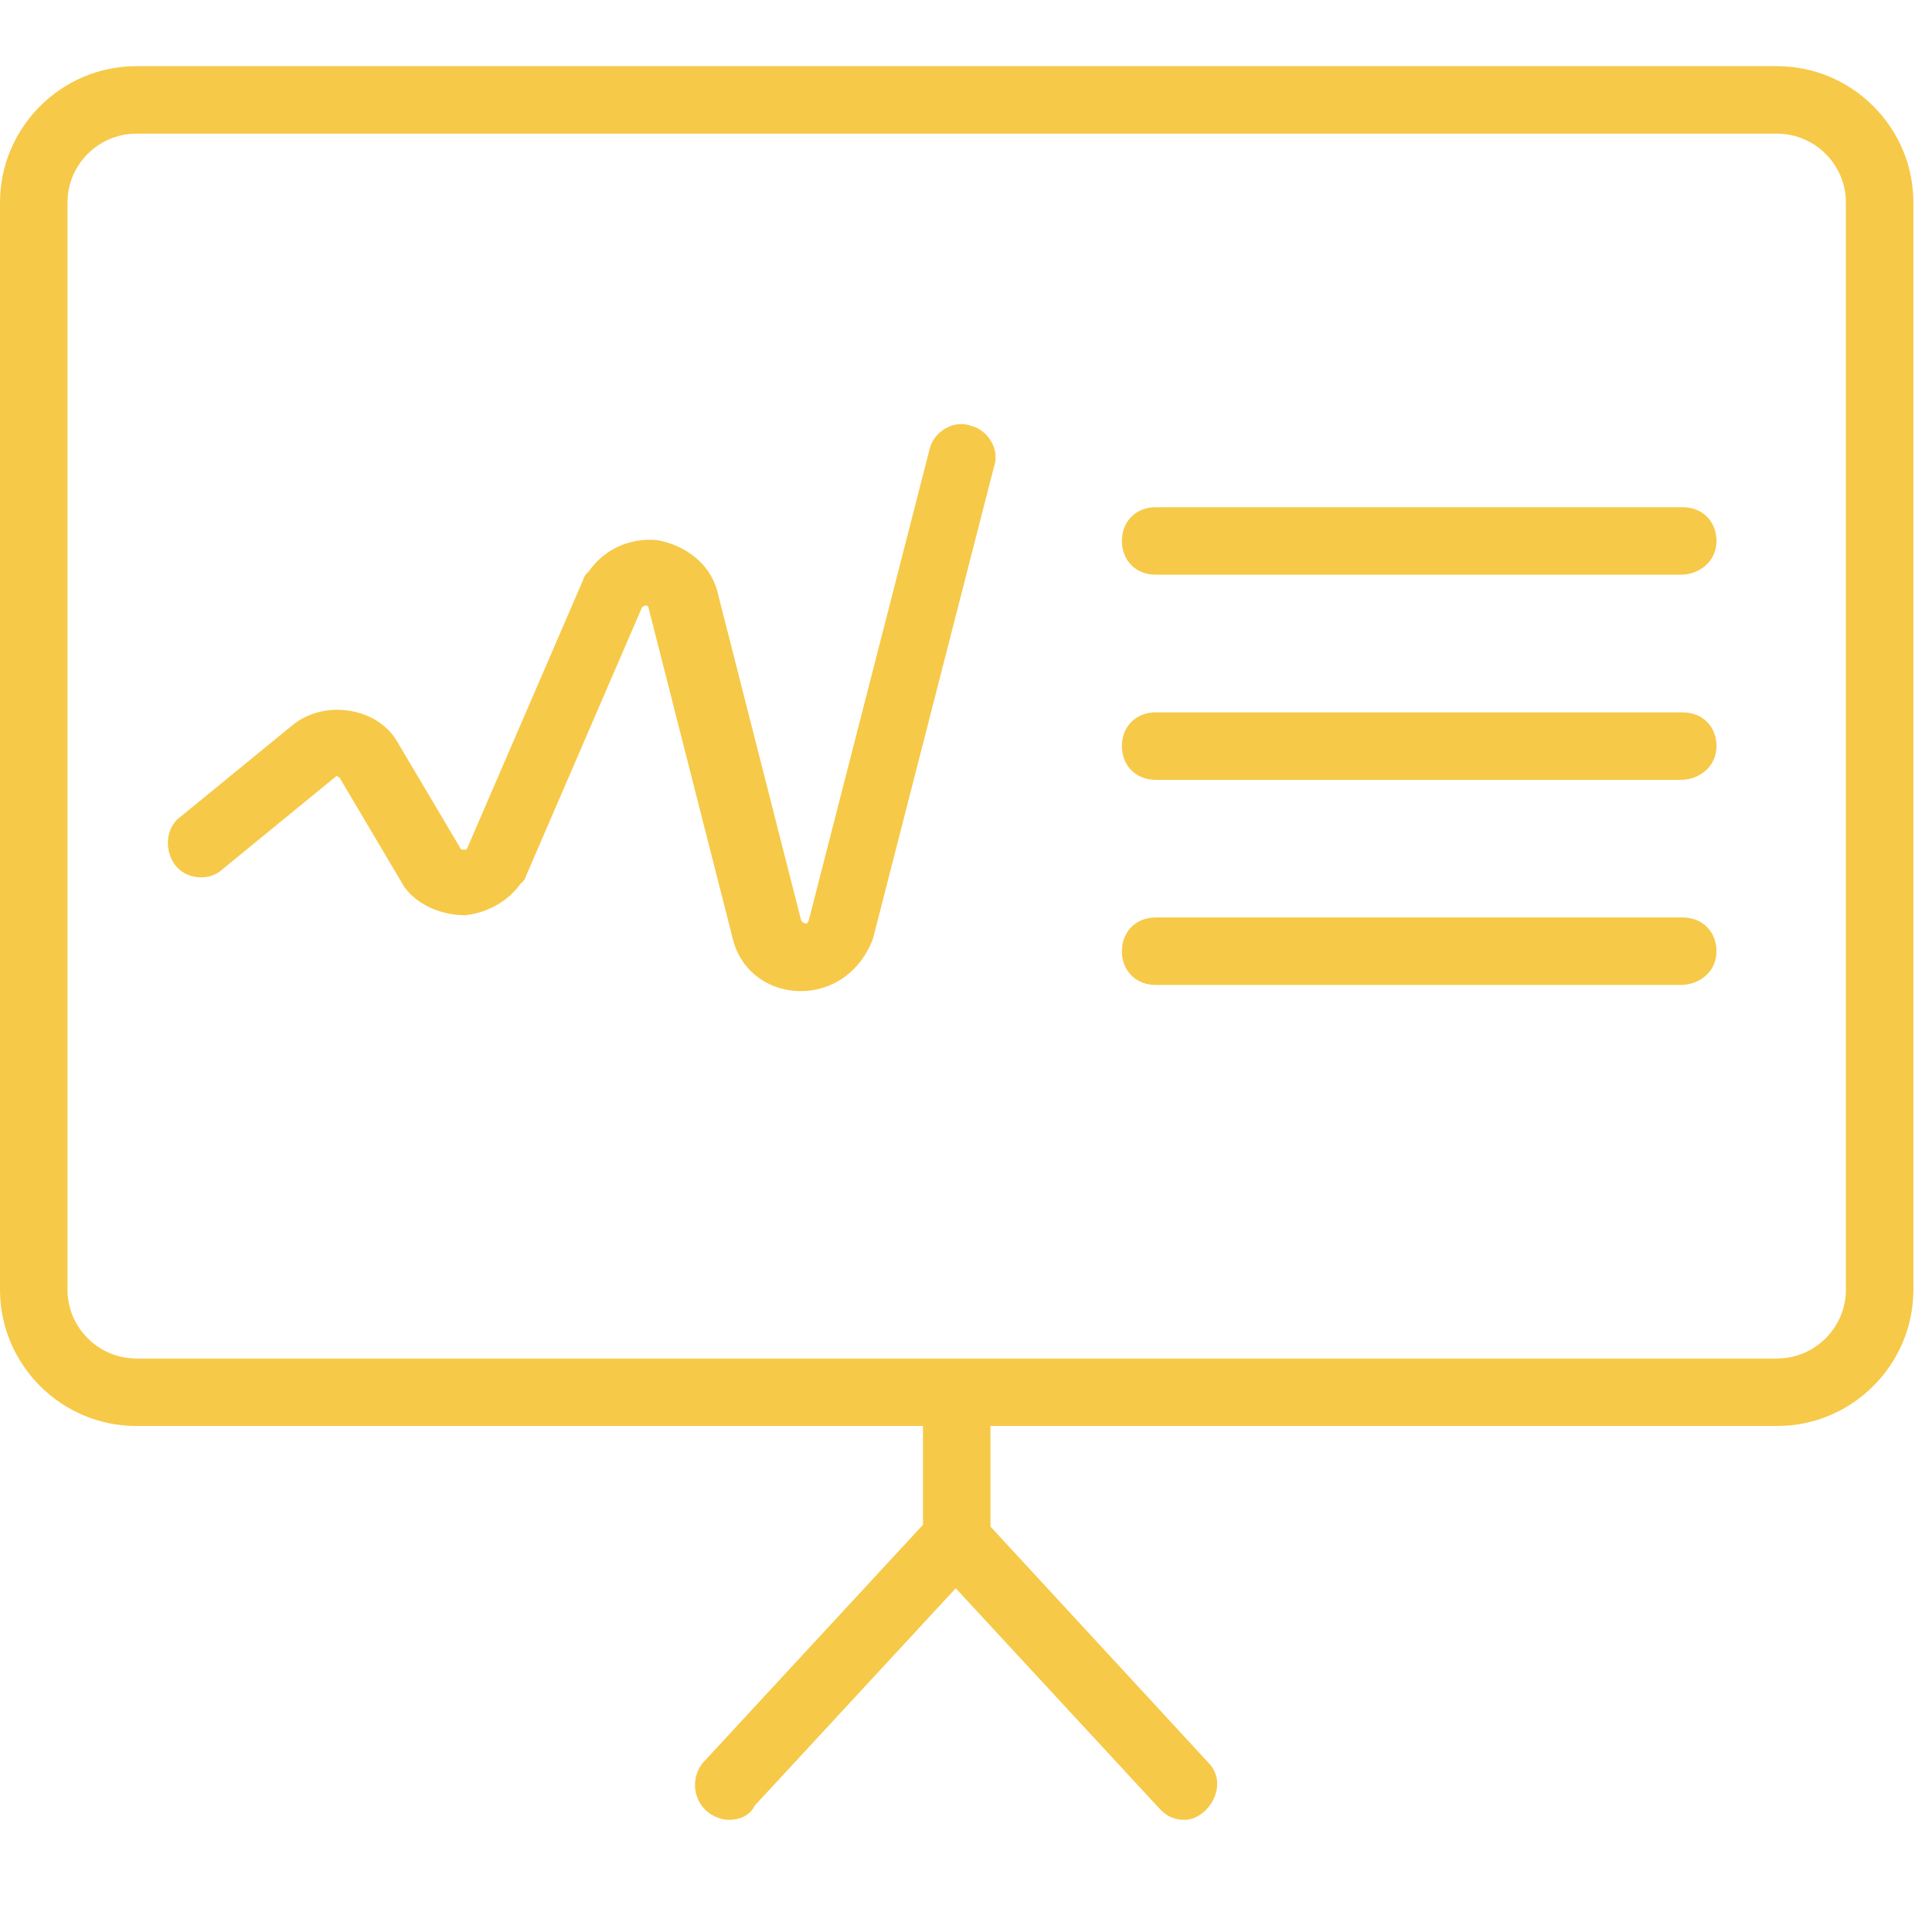
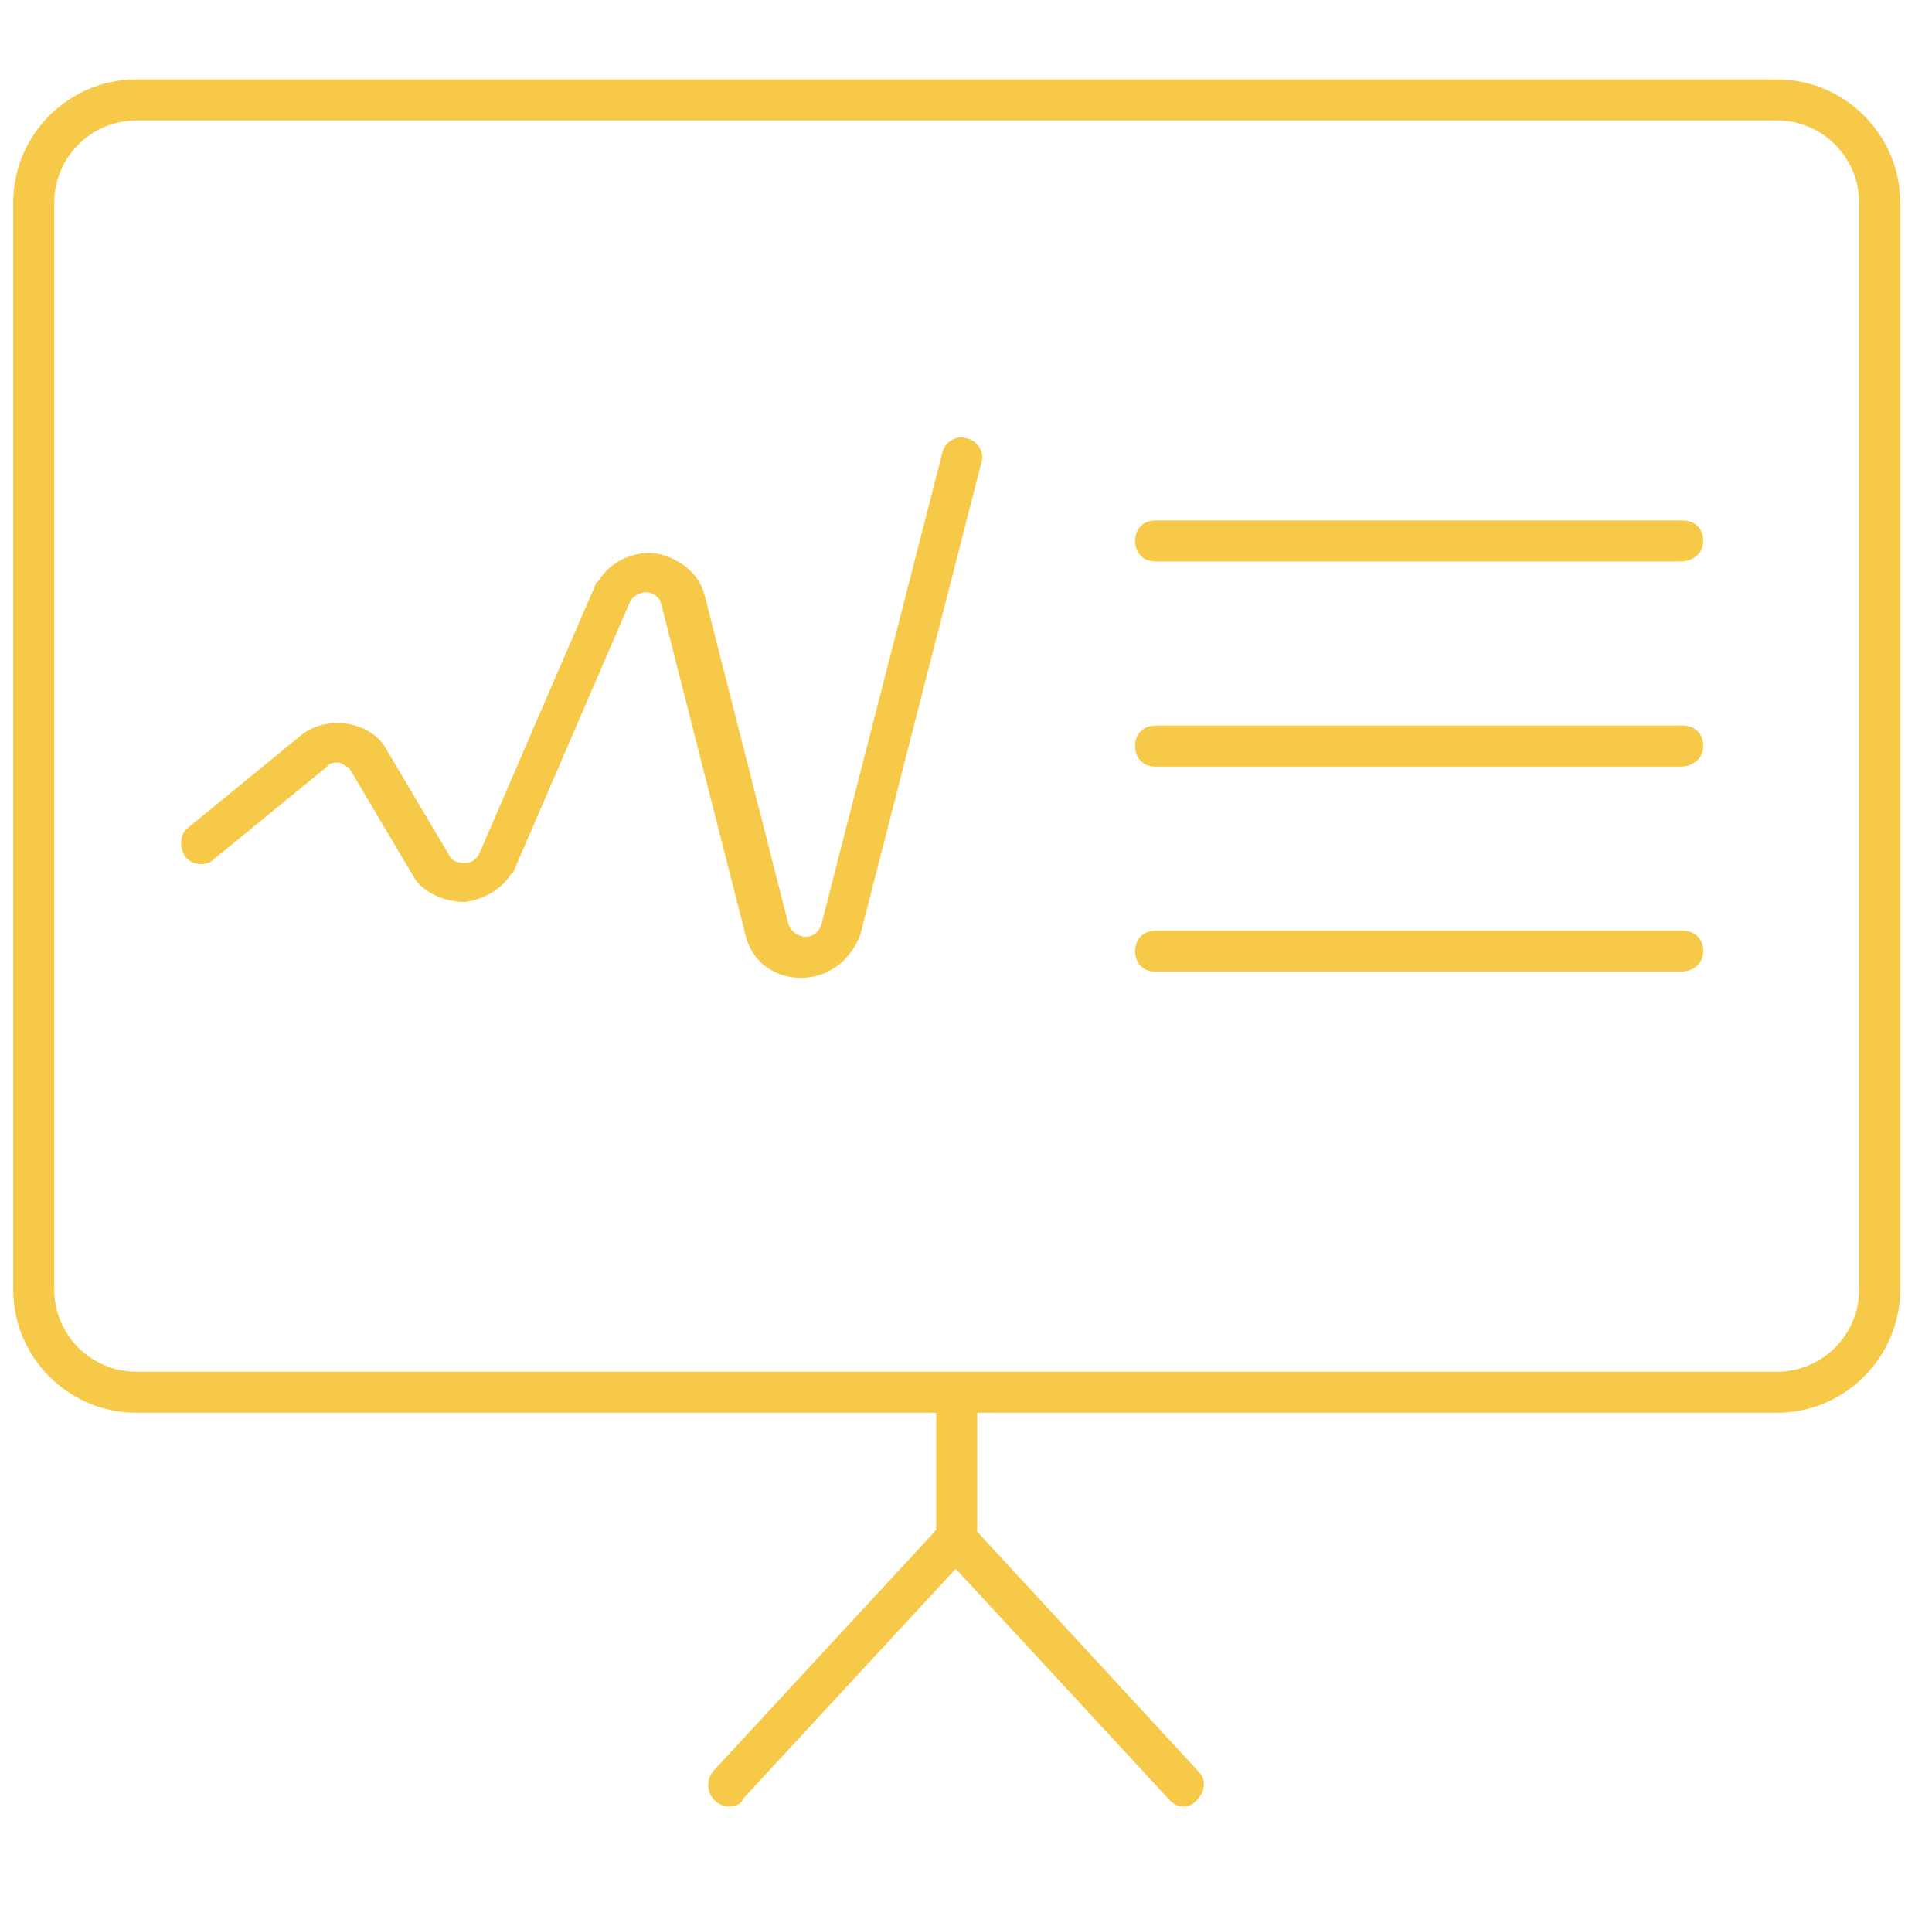
<svg xmlns="http://www.w3.org/2000/svg" width="73" height="72" viewBox="0 0 73 72" fill="none">
-   <path d="M67.147 3C69.705 3 71.797 5.093 71.797 7.65V48.724C71.797 51.281 69.705 53.373 67.147 53.373H36.924V57.867L45.294 66.936C45.604 67.246 45.525 67.711 45.215 68.02C45.06 68.175 44.905 68.252 44.75 68.252C44.518 68.252 44.363 68.175 44.208 68.02L36.112 59.268L28.089 67.941C28.011 68.174 27.779 68.252 27.547 68.252C27.392 68.252 27.158 68.175 27.003 68.02C26.693 67.711 26.694 67.246 26.926 66.936L35.374 57.802V53.373H5.149C2.592 53.373 0.5 51.281 0.5 48.724V7.65C0.5 5.093 2.592 3 5.149 3H67.147ZM5.149 4.55C3.445 4.55 2.05 5.946 2.05 7.65V48.724C2.05 50.428 3.445 51.823 5.149 51.823H67.147C68.852 51.823 70.247 50.428 70.247 48.724V7.65C70.247 5.946 68.852 4.55 67.147 4.55H5.149ZM36.388 16.524C36.438 16.53 36.488 16.543 36.536 16.562C36.923 16.64 37.233 17.104 37.078 17.491L32.507 35.315C32.119 36.323 31.266 36.943 30.259 36.943C29.251 36.943 28.398 36.323 28.166 35.315L24.988 22.839C24.911 22.453 24.526 22.374 24.447 22.374C24.37 22.374 24.059 22.375 23.826 22.685L19.409 32.914C19.409 32.92 19.407 32.991 19.332 32.991C18.945 33.611 18.246 33.999 17.549 34.076C16.852 34.076 16.077 33.766 15.69 33.224L13.21 29.039C13.133 28.962 12.977 28.883 12.822 28.806C12.667 28.806 12.435 28.807 12.357 28.962L8.096 32.449C7.786 32.759 7.242 32.682 7.01 32.372C6.777 32.062 6.777 31.519 7.087 31.286L11.35 27.799C11.815 27.412 12.434 27.258 13.054 27.335C13.674 27.412 14.216 27.722 14.526 28.186L17.008 32.372C17.085 32.527 17.317 32.603 17.549 32.603C17.781 32.603 17.936 32.525 18.091 32.293L22.51 22.064C22.51 22.064 22.509 21.987 22.587 21.987C23.052 21.212 23.904 20.824 24.757 20.901C25.609 21.056 26.384 21.6 26.616 22.452L29.794 34.929C29.949 35.315 30.335 35.392 30.413 35.393C30.491 35.393 30.879 35.393 31.034 34.929L35.606 17.105C35.674 16.765 36.038 16.485 36.388 16.524ZM63.583 35.161C64.048 35.161 64.357 35.472 64.357 35.937C64.357 36.401 63.971 36.711 63.506 36.711H43.665C43.2 36.711 42.89 36.401 42.89 35.937C42.89 35.472 43.2 35.161 43.665 35.161H63.583ZM63.583 27.412C64.048 27.412 64.357 27.722 64.357 28.186C64.357 28.651 63.971 28.962 63.506 28.962H43.665C43.2 28.962 42.89 28.651 42.89 28.186C42.89 27.722 43.2 27.412 43.665 27.412H63.583ZM63.583 19.662C64.048 19.662 64.357 19.973 64.357 20.438C64.357 20.902 63.971 21.212 63.506 21.212H43.665C43.2 21.212 42.89 20.902 42.89 20.438C42.89 19.973 43.2 19.662 43.665 19.662H63.583Z" fill="#F7C948" />
-   <path d="M67.147 3L67.147 2.5H67.147V3ZM71.797 48.724L72.297 48.724V48.724H71.797ZM67.147 53.373V53.873H67.147L67.147 53.373ZM36.924 53.373V52.873H36.424V53.373H36.924ZM36.924 57.867H36.424V58.063L36.556 58.206L36.924 57.867ZM45.294 66.936L44.926 67.275L44.933 67.282L44.94 67.289L45.294 66.936ZM45.215 68.02L45.568 68.374L45.568 68.374L45.215 68.02ZM44.75 68.252L44.75 68.752H44.75V68.252ZM44.208 68.02L43.841 68.36L43.848 68.367L43.855 68.374L44.208 68.02ZM36.112 59.268L36.479 58.928L36.112 58.531L35.745 58.928L36.112 59.268ZM28.089 67.941L27.722 67.602L27.649 67.681L27.614 67.783L28.089 67.941ZM27.547 68.252V68.752H27.547L27.547 68.252ZM27.003 68.02L26.649 68.374L26.649 68.374L27.003 68.02ZM26.926 66.936L26.559 66.596L26.541 66.615L26.526 66.636L26.926 66.936ZM35.374 57.802L35.741 58.141L35.874 57.998V57.802H35.374ZM35.374 53.373H35.874V52.873H35.374V53.373ZM5.149 53.373L5.149 53.873H5.149V53.373ZM0.5 48.724H0V48.724L0.5 48.724ZM5.149 3V2.5H5.149L5.149 3ZM5.149 4.55V4.05H5.149L5.149 4.55ZM2.05 48.724H1.55V48.724L2.05 48.724ZM5.149 51.823L5.149 52.323H5.149V51.823ZM67.147 51.823V52.323H67.147L67.147 51.823ZM70.247 48.724L70.747 48.724V48.724H70.247ZM67.147 4.55L67.147 4.05H67.147V4.55ZM36.388 16.524L36.443 16.027L36.443 16.027L36.388 16.524ZM36.536 16.562L36.35 17.027L36.393 17.044L36.438 17.053L36.536 16.562ZM37.078 17.491L36.614 17.306L36.602 17.336L36.594 17.367L37.078 17.491ZM32.507 35.315L32.974 35.495L32.984 35.468L32.991 35.44L32.507 35.315ZM30.259 36.943L30.259 37.443H30.259V36.943ZM28.166 35.315L28.653 35.203L28.651 35.192L28.166 35.315ZM24.988 22.839L24.498 22.937L24.501 22.95L24.504 22.962L24.988 22.839ZM24.447 22.374L24.449 21.874H24.447V22.374ZM23.826 22.685L23.426 22.384L23.391 22.432L23.367 22.486L23.826 22.685ZM19.409 32.914L18.95 32.716L18.911 32.807L18.909 32.906L19.409 32.914ZM19.332 32.991V32.491H19.055L18.908 32.726L19.332 32.991ZM17.549 34.076L17.549 34.576L17.576 34.576L17.604 34.573L17.549 34.076ZM15.69 33.224L15.259 33.478L15.27 33.497L15.283 33.514L15.69 33.224ZM13.21 29.039L13.64 28.784L13.608 28.73L13.563 28.686L13.21 29.039ZM12.822 28.806L13.046 28.358L12.94 28.306H12.822V28.806ZM12.357 28.962L12.674 29.349L12.757 29.281L12.805 29.186L12.357 28.962ZM8.096 32.449L7.779 32.062L7.76 32.078L7.742 32.096L8.096 32.449ZM7.01 32.372L6.61 32.672L6.61 32.672L7.01 32.372ZM7.087 31.286L7.387 31.686L7.395 31.68L7.404 31.673L7.087 31.286ZM11.35 27.799L11.666 28.186L11.67 28.183L11.35 27.799ZM13.054 27.335L13.116 26.839L13.116 26.839L13.054 27.335ZM14.526 28.186L14.957 27.931L14.95 27.92L14.942 27.909L14.526 28.186ZM17.008 32.372L17.455 32.148L17.447 32.132L17.438 32.117L17.008 32.372ZM17.549 32.603L17.549 33.103H17.549V32.603ZM18.091 32.293L18.507 32.57L18.532 32.533L18.55 32.491L18.091 32.293ZM22.51 22.064L22.969 22.263L23.01 22.167L23.01 22.062L22.51 22.064ZM22.587 21.987V22.487H22.87L23.016 22.245L22.587 21.987ZM24.757 20.901L24.846 20.409L24.824 20.405L24.802 20.403L24.757 20.901ZM26.616 22.452L27.101 22.329L27.099 22.321L26.616 22.452ZM29.794 34.929L29.309 35.052L29.317 35.084L29.33 35.114L29.794 34.929ZM30.413 35.393L30.412 35.893H30.413V35.393ZM31.034 34.929L31.509 35.087L31.514 35.07L31.518 35.053L31.034 34.929ZM35.606 17.105L36.091 17.229L36.094 17.216L36.097 17.203L35.606 17.105ZM63.583 35.161L63.583 34.661H63.583V35.161ZM64.357 35.937L64.857 35.937V35.937H64.357ZM63.506 36.711V37.211H63.506L63.506 36.711ZM43.665 36.711L43.665 37.211H43.665V36.711ZM42.89 35.937H42.39V35.937L42.89 35.937ZM43.665 35.161V34.661H43.665L43.665 35.161ZM63.583 27.412L63.583 26.912H63.583V27.412ZM64.357 28.186H64.857V28.186L64.357 28.186ZM63.506 28.962V29.462H63.506L63.506 28.962ZM43.665 28.962L43.665 29.462H43.665V28.962ZM42.89 28.186L42.39 28.186V28.186H42.89ZM43.665 27.412V26.912H43.665L43.665 27.412ZM63.583 19.662L63.583 19.162H63.583V19.662ZM64.357 20.438L64.857 20.438V20.438H64.357ZM63.506 21.212V21.712H63.506L63.506 21.212ZM43.665 21.212L43.665 21.712H43.665V21.212ZM42.89 20.438H42.39V20.438L42.89 20.438ZM43.665 19.662V19.162H43.665L43.665 19.662ZM67.147 3L67.147 3.5C69.428 3.5 71.297 5.369 71.297 7.65H71.797H72.297C72.297 4.817 69.981 2.5 67.147 2.5L67.147 3ZM71.797 7.65H71.297V48.724H71.797H72.297V7.65H71.797ZM71.797 48.724L71.297 48.724C71.297 51.005 69.428 52.873 67.147 52.873L67.147 53.373L67.147 53.873C69.981 53.873 72.297 51.557 72.297 48.724L71.797 48.724ZM67.147 53.373V52.873H36.924V53.373V53.873H67.147V53.373ZM36.924 53.373H36.424V57.867H36.924H37.424V53.373H36.924ZM36.924 57.867L36.556 58.206L44.926 67.275L45.294 66.936L45.661 66.596L37.291 57.528L36.924 57.867ZM45.294 66.936L44.94 67.289C44.982 67.331 44.995 67.373 44.989 67.427C44.983 67.492 44.946 67.582 44.861 67.667L45.215 68.02L45.568 68.374C46.003 67.94 46.216 67.151 45.648 66.582L45.294 66.936ZM45.215 68.02L44.861 67.667C44.813 67.716 44.778 67.737 44.76 67.747C44.744 67.754 44.742 67.752 44.75 67.752V68.252V68.752C45.083 68.752 45.358 68.585 45.568 68.374L45.215 68.02ZM44.75 68.252L44.75 67.752C44.691 67.752 44.665 67.743 44.652 67.737C44.637 67.73 44.609 67.715 44.562 67.667L44.208 68.02L43.855 68.374C43.962 68.481 44.089 68.581 44.248 68.652C44.409 68.723 44.576 68.752 44.75 68.752L44.75 68.252ZM44.208 68.02L44.575 67.681L36.479 58.928L36.112 59.268L35.745 59.607L43.841 68.36L44.208 68.02ZM36.112 59.268L35.745 58.928L27.722 67.602L28.089 67.941L28.456 68.281L36.479 59.607L36.112 59.268ZM28.089 67.941L27.614 67.783C27.617 67.776 27.623 67.764 27.634 67.752C27.644 67.741 27.652 67.737 27.652 67.737C27.65 67.738 27.642 67.742 27.622 67.746C27.603 67.749 27.578 67.752 27.547 67.752L27.547 68.252L27.547 68.752C27.85 68.752 28.381 68.646 28.563 68.1L28.089 67.941ZM27.547 68.252V67.752C27.548 67.752 27.538 67.752 27.52 67.748C27.502 67.744 27.481 67.738 27.459 67.729C27.412 67.711 27.376 67.687 27.357 67.667L27.003 68.02L26.649 68.374C26.906 68.631 27.271 68.752 27.547 68.752V68.252ZM27.003 68.02L27.357 67.667C27.236 67.546 27.231 67.362 27.326 67.235L26.926 66.936L26.526 66.636C26.156 67.129 26.15 67.875 26.649 68.374L27.003 68.02ZM26.926 66.936L27.293 67.275L35.741 58.141L35.374 57.802L35.007 57.462L26.559 66.596L26.926 66.936ZM35.374 57.802H35.874V53.373H35.374H34.874V57.802H35.374ZM35.374 53.373V52.873H5.149V53.373V53.873H35.374V53.373ZM5.149 53.373L5.149 52.873C2.868 52.873 1 51.005 1 48.724L0.5 48.724L0 48.724C0 51.557 2.316 53.873 5.149 53.873L5.149 53.373ZM0.5 48.724H1V7.65H0.5H0V48.724H0.5ZM0.5 7.65H1C1 5.369 2.868 3.5 5.149 3.5L5.149 3L5.149 2.5C2.316 2.5 0 4.817 0 7.65H0.5ZM5.149 3V3.5H67.147V3V2.5H5.149V3ZM5.149 4.55L5.149 4.05C3.168 4.05 1.55 5.67 1.55 7.65H2.05H2.55C2.55 6.222 3.721 5.05 5.149 5.05L5.149 4.55ZM2.05 7.65H1.55V48.724H2.05H2.55V7.65H2.05ZM2.05 48.724L1.55 48.724C1.55 50.705 3.169 52.323 5.149 52.323L5.149 51.823L5.149 51.323C3.721 51.323 2.55 50.152 2.55 48.724L2.05 48.724ZM5.149 51.823V52.323H67.147V51.823V51.323H5.149V51.823ZM67.147 51.823L67.147 52.323C69.128 52.323 70.747 50.705 70.747 48.724L70.247 48.724L69.747 48.724C69.747 50.152 68.576 51.323 67.147 51.323L67.147 51.823ZM70.247 48.724H70.747V7.65H70.247H69.747V48.724H70.247ZM70.247 7.65H70.747C70.747 5.67 69.129 4.05 67.147 4.05L67.147 4.55L67.147 5.05C68.576 5.05 69.747 6.222 69.747 7.65H70.247ZM67.147 4.55V4.05H5.149V4.55V5.05H67.147V4.55ZM36.388 16.524L36.332 17.021C36.333 17.021 36.34 17.022 36.35 17.027L36.536 16.562L36.722 16.098C36.636 16.064 36.542 16.039 36.443 16.027L36.388 16.524ZM36.536 16.562L36.438 17.053C36.474 17.06 36.538 17.096 36.584 17.172C36.628 17.244 36.62 17.291 36.614 17.306L37.078 17.491L37.542 17.677C37.691 17.304 37.606 16.926 37.437 16.65C37.27 16.377 36.986 16.143 36.634 16.072L36.536 16.562ZM37.078 17.491L36.594 17.367L32.023 35.191L32.507 35.315L32.991 35.44L37.562 17.615L37.078 17.491ZM32.507 35.315L32.04 35.136C31.719 35.97 31.039 36.443 30.259 36.443V36.943V37.443C31.493 37.443 32.519 36.676 32.974 35.495L32.507 35.315ZM30.259 36.943L30.259 36.443C29.467 36.443 28.829 35.967 28.653 35.203L28.166 35.315L27.679 35.428C27.967 36.679 29.036 37.443 30.259 37.443L30.259 36.943ZM28.166 35.315L28.651 35.192L25.473 22.715L24.988 22.839L24.504 22.962L27.681 35.439L28.166 35.315ZM24.988 22.839L25.479 22.741C25.406 22.377 25.18 22.153 24.971 22.03C24.781 21.919 24.579 21.875 24.449 21.874L24.447 22.374L24.445 22.874C24.431 22.874 24.422 22.873 24.418 22.873C24.413 22.872 24.411 22.872 24.411 22.872C24.41 22.872 24.414 22.872 24.42 22.874C24.434 22.878 24.451 22.885 24.465 22.893C24.479 22.901 24.485 22.908 24.488 22.911C24.489 22.913 24.494 22.919 24.498 22.937L24.988 22.839ZM24.447 22.374V21.874C24.332 21.874 23.807 21.877 23.426 22.384L23.826 22.685L24.226 22.985C24.273 22.922 24.32 22.898 24.353 22.887C24.392 22.874 24.424 22.874 24.447 22.874V22.374ZM23.826 22.685L23.367 22.486L18.95 32.716L19.409 32.914L19.868 33.112L24.285 22.883L23.826 22.685ZM19.409 32.914L18.909 32.906C18.91 32.882 18.911 32.805 18.958 32.719C18.985 32.668 19.032 32.606 19.108 32.558C19.186 32.508 19.267 32.491 19.332 32.491V32.991V33.491C19.434 33.491 19.544 33.465 19.643 33.402C19.741 33.34 19.802 33.26 19.839 33.191C19.905 33.067 19.909 32.952 19.909 32.922L19.409 32.914ZM19.332 32.991L18.908 32.726C18.611 33.201 18.058 33.517 17.494 33.579L17.549 34.076L17.604 34.573C18.434 34.481 19.278 34.021 19.756 33.256L19.332 32.991ZM17.549 34.076L17.549 33.576C16.966 33.576 16.365 33.31 16.096 32.933L15.69 33.224L15.283 33.514C15.788 34.222 16.737 34.576 17.549 34.576L17.549 34.076ZM15.69 33.224L16.12 32.969L13.64 28.784L13.21 29.039L12.78 29.294L15.259 33.478L15.69 33.224ZM13.21 29.039L13.563 28.686C13.476 28.598 13.37 28.533 13.294 28.489C13.212 28.441 13.121 28.396 13.046 28.358L12.822 28.806L12.599 29.253C12.678 29.293 12.743 29.325 12.796 29.356C12.822 29.371 12.84 29.382 12.852 29.391C12.865 29.4 12.864 29.401 12.856 29.393L13.21 29.039ZM12.822 28.806V28.306C12.753 28.306 12.601 28.304 12.451 28.338C12.302 28.371 12.047 28.464 11.91 28.738L12.357 28.962L12.805 29.186C12.777 29.241 12.737 29.277 12.706 29.296C12.679 29.313 12.663 29.315 12.671 29.313C12.678 29.312 12.695 29.309 12.723 29.308C12.752 29.306 12.783 29.306 12.822 29.306V28.806ZM12.357 28.962L12.041 28.575L7.779 32.062L8.096 32.449L8.412 32.836L12.674 29.349L12.357 28.962ZM8.096 32.449L7.742 32.096C7.71 32.128 7.653 32.153 7.571 32.145C7.484 32.137 7.428 32.097 7.41 32.072L7.01 32.372L6.61 32.672C6.824 32.958 7.156 33.111 7.477 33.141C7.802 33.172 8.171 33.081 8.449 32.803L8.096 32.449ZM7.01 32.372L7.41 32.072C7.372 32.022 7.339 31.927 7.344 31.824C7.349 31.719 7.386 31.687 7.387 31.686L7.087 31.286L6.787 30.886C6.478 31.118 6.36 31.474 6.345 31.776C6.331 32.081 6.415 32.412 6.61 32.672L7.01 32.372ZM7.087 31.286L7.404 31.673L11.666 28.186L11.35 27.799L11.033 27.412L6.77 30.899L7.087 31.286ZM11.35 27.799L11.67 28.183C12.014 27.896 12.491 27.768 12.992 27.831L13.054 27.335L13.116 26.839C12.377 26.747 11.614 26.927 11.03 27.415L11.35 27.799ZM13.054 27.335L12.992 27.831C13.491 27.893 13.893 28.138 14.11 28.464L14.526 28.186L14.942 27.909C14.54 27.305 13.857 26.931 13.116 26.839L13.054 27.335ZM14.526 28.186L14.096 28.442L16.578 32.627L17.008 32.372L17.438 32.117L14.957 27.931L14.526 28.186ZM17.008 32.372L16.561 32.596C16.674 32.823 16.874 32.946 17.035 33.01C17.202 33.077 17.382 33.103 17.549 33.103L17.549 32.603L17.549 32.103C17.518 32.103 17.489 32.101 17.463 32.096C17.436 32.092 17.417 32.086 17.406 32.081C17.393 32.077 17.395 32.075 17.405 32.083C17.415 32.091 17.436 32.111 17.455 32.148L17.008 32.372ZM17.549 32.603V33.103C17.723 33.103 17.91 33.074 18.093 32.972C18.271 32.872 18.402 32.727 18.507 32.57L18.091 32.293L17.675 32.016C17.625 32.091 17.601 32.101 17.605 32.099C17.613 32.094 17.607 32.103 17.549 32.103V32.603ZM18.091 32.293L18.55 32.491L22.969 22.263L22.51 22.064L22.051 21.866L17.632 32.095L18.091 32.293ZM22.51 22.064C23.01 22.062 23.01 22.062 23.01 22.063C23.01 22.063 23.01 22.063 23.01 22.063C23.01 22.064 23.01 22.064 23.01 22.064C23.01 22.065 23.01 22.066 23.01 22.066C23.01 22.067 23.01 22.069 23.01 22.07C23.01 22.073 23.01 22.075 23.01 22.078C23.009 22.083 23.009 22.089 23.009 22.095C23.008 22.106 23.007 22.119 23.004 22.133C23 22.159 22.991 22.201 22.967 22.249C22.942 22.299 22.897 22.364 22.819 22.416C22.739 22.469 22.654 22.487 22.587 22.487V21.987V21.487C22.48 21.487 22.367 21.515 22.265 21.583C22.166 21.649 22.106 21.734 22.072 21.803C22.038 21.87 22.024 21.932 22.017 21.972C22.014 21.993 22.012 22.012 22.011 22.028C22.011 22.035 22.01 22.043 22.01 22.049C22.01 22.052 22.01 22.055 22.01 22.058C22.01 22.06 22.01 22.061 22.01 22.063C22.01 22.063 22.01 22.064 22.01 22.065C22.01 22.065 22.01 22.065 22.01 22.066C22.01 22.066 22.01 22.066 22.01 22.066C22.01 22.067 22.01 22.067 22.51 22.064ZM22.587 21.987L23.016 22.245C23.375 21.645 24.038 21.338 24.712 21.399L24.757 20.901L24.802 20.403C23.771 20.31 22.728 20.78 22.158 21.73L22.587 21.987ZM24.757 20.901L24.667 21.393C25.388 21.524 25.966 21.968 26.134 22.584L26.616 22.452L27.099 22.321C26.802 21.232 25.831 20.588 24.846 20.409L24.757 20.901ZM26.616 22.452L26.132 22.576L29.309 35.052L29.794 34.929L30.279 34.805L27.101 22.329L26.616 22.452ZM29.794 34.929L29.33 35.114C29.46 35.44 29.69 35.636 29.895 35.746C30.085 35.848 30.281 35.892 30.412 35.893L30.413 35.393L30.415 34.893C30.428 34.893 30.438 34.893 30.442 34.894C30.444 34.894 30.445 34.894 30.446 34.894C30.447 34.894 30.448 34.895 30.448 34.895C30.448 34.895 30.447 34.894 30.444 34.894C30.442 34.893 30.438 34.892 30.434 34.891C30.417 34.887 30.393 34.878 30.369 34.865C30.323 34.84 30.283 34.805 30.258 34.743L29.794 34.929ZM30.413 35.393V35.893C30.467 35.893 30.674 35.894 30.903 35.789C31.15 35.676 31.386 35.456 31.509 35.087L31.034 34.929L30.56 34.77C30.541 34.825 30.522 34.851 30.513 34.861C30.504 34.871 30.495 34.876 30.486 34.88C30.462 34.891 30.437 34.893 30.413 34.893V35.393ZM31.034 34.929L31.518 35.053L36.091 17.229L35.606 17.105L35.122 16.98L30.55 34.804L31.034 34.929ZM35.606 17.105L36.097 17.203C36.103 17.172 36.13 17.119 36.192 17.072C36.253 17.026 36.307 17.018 36.332 17.021L36.388 16.524L36.443 16.027C36.119 15.991 35.816 16.104 35.591 16.273C35.366 16.442 35.178 16.698 35.116 17.006L35.606 17.105ZM63.583 35.161L63.583 35.661C63.701 35.661 63.761 35.699 63.791 35.728C63.82 35.757 63.857 35.818 63.857 35.937H64.357H64.857C64.857 35.591 64.74 35.263 64.498 35.021C64.257 34.779 63.929 34.661 63.583 34.661L63.583 35.161ZM64.357 35.937L63.857 35.937C63.857 36.02 63.826 36.078 63.777 36.122C63.722 36.17 63.629 36.211 63.506 36.211L63.506 36.711L63.506 37.211C64.182 37.211 64.857 36.738 64.857 35.937L64.357 35.937ZM63.506 36.711V36.211H43.665V36.711V37.211H63.506V36.711ZM43.665 36.711L43.665 36.211C43.546 36.211 43.486 36.173 43.456 36.144C43.427 36.115 43.39 36.055 43.39 35.937L42.89 35.937L42.39 35.937C42.39 36.283 42.508 36.61 42.75 36.852C42.992 37.094 43.319 37.211 43.665 37.211L43.665 36.711ZM42.89 35.937H43.39C43.39 35.818 43.427 35.758 43.456 35.728C43.486 35.699 43.546 35.661 43.665 35.661L43.665 35.161L43.665 34.661C43.319 34.661 42.991 34.779 42.749 35.021C42.507 35.263 42.39 35.59 42.39 35.937H42.89ZM43.665 35.161V35.661H63.583V35.161V34.661H43.665V35.161ZM63.583 27.412L63.583 27.912C63.702 27.912 63.762 27.95 63.791 27.979C63.82 28.008 63.857 28.068 63.857 28.187L64.357 28.186L64.857 28.186C64.857 27.84 64.74 27.513 64.498 27.271C64.256 27.03 63.929 26.912 63.583 26.912L63.583 27.412ZM64.357 28.186H63.857C63.857 28.27 63.826 28.329 63.776 28.372C63.721 28.421 63.629 28.462 63.506 28.462L63.506 28.962L63.506 29.462C64.183 29.462 64.857 28.987 64.857 28.186H64.357ZM63.506 28.962V28.462H43.665V28.962V29.462H63.506V28.962ZM43.665 28.962L43.665 28.462C43.546 28.462 43.486 28.424 43.456 28.395C43.427 28.366 43.39 28.305 43.39 28.186H42.89H42.39C42.39 28.533 42.507 28.86 42.749 29.102C42.991 29.344 43.319 29.462 43.665 29.462L43.665 28.962ZM42.89 28.186L43.39 28.187C43.39 28.068 43.427 28.008 43.456 27.979C43.486 27.95 43.546 27.912 43.665 27.912L43.665 27.412L43.665 26.912C43.319 26.912 42.992 27.029 42.75 27.271C42.508 27.513 42.39 27.84 42.39 28.186L42.89 28.186ZM43.665 27.412V27.912H63.583V27.412V26.912H43.665V27.412ZM63.583 19.662L63.583 20.162C63.701 20.162 63.761 20.2 63.791 20.229C63.82 20.258 63.857 20.319 63.857 20.438H64.357H64.857C64.857 20.092 64.74 19.764 64.498 19.522C64.257 19.28 63.929 19.162 63.583 19.162L63.583 19.662ZM64.357 20.438L63.857 20.437C63.857 20.521 63.826 20.579 63.776 20.623C63.721 20.671 63.629 20.712 63.506 20.712L63.506 21.212L63.506 21.712C64.182 21.712 64.857 21.239 64.857 20.438L64.357 20.438ZM63.506 21.212V20.712H43.665V21.212V21.712H63.506V21.212ZM43.665 21.212L43.665 20.712C43.546 20.712 43.486 20.674 43.456 20.645C43.427 20.616 43.39 20.556 43.39 20.437L42.89 20.438L42.39 20.438C42.39 20.784 42.508 21.111 42.75 21.353C42.992 21.595 43.319 21.712 43.665 21.712L43.665 21.212ZM42.89 20.438H43.39C43.39 20.319 43.427 20.259 43.456 20.229C43.486 20.2 43.546 20.162 43.665 20.162L43.665 19.662L43.665 19.162C43.319 19.162 42.991 19.28 42.749 19.522C42.507 19.764 42.39 20.091 42.39 20.438H42.89ZM43.665 19.662V20.162H63.583V19.662V19.162H43.665V19.662Z" fill="#F7C948" />
+   <path d="M67.147 3C69.705 3 71.797 5.093 71.797 7.65V48.724C71.797 51.281 69.705 53.373 67.147 53.373H36.924V57.867L45.294 66.936C45.604 67.246 45.525 67.711 45.215 68.02C45.06 68.175 44.905 68.252 44.75 68.252C44.518 68.252 44.363 68.175 44.208 68.02L36.112 59.268L28.089 67.941C28.011 68.174 27.779 68.252 27.547 68.252C27.392 68.252 27.158 68.175 27.003 68.02C26.693 67.711 26.694 67.246 26.926 66.936L35.374 57.802V53.373H5.149C2.592 53.373 0.5 51.281 0.5 48.724V7.65C0.5 5.093 2.592 3 5.149 3H67.147ZM5.149 4.55C3.445 4.55 2.05 5.946 2.05 7.65V48.724C2.05 50.428 3.445 51.823 5.149 51.823H67.147C68.852 51.823 70.247 50.428 70.247 48.724V7.65C70.247 5.946 68.852 4.55 67.147 4.55H5.149ZM36.388 16.524C36.438 16.53 36.488 16.543 36.536 16.562C36.923 16.64 37.233 17.104 37.078 17.491L32.507 35.315C32.119 36.323 31.266 36.943 30.259 36.943C29.251 36.943 28.398 36.323 28.166 35.315L24.988 22.839C24.911 22.453 24.526 22.374 24.447 22.374C24.37 22.374 24.059 22.375 23.826 22.685L19.409 32.914C19.409 32.92 19.407 32.991 19.332 32.991C18.945 33.611 18.246 33.999 17.549 34.076C16.852 34.076 16.077 33.766 15.69 33.224L13.21 29.039C13.133 28.962 12.977 28.883 12.822 28.806C12.667 28.806 12.435 28.807 12.357 28.962L8.096 32.449C7.786 32.759 7.242 32.682 7.01 32.372C6.777 32.062 6.777 31.519 7.087 31.286L11.35 27.799C11.815 27.412 12.434 27.258 13.054 27.335C13.674 27.412 14.216 27.722 14.526 28.186L17.008 32.372C17.085 32.527 17.317 32.603 17.549 32.603C17.781 32.603 17.936 32.525 18.091 32.293L22.51 22.064C22.51 22.064 22.509 21.987 22.587 21.987C23.052 21.212 23.904 20.824 24.757 20.901C25.609 21.056 26.384 21.6 26.616 22.452L29.794 34.929C29.949 35.315 30.335 35.392 30.413 35.393C30.491 35.393 30.879 35.393 31.034 34.929L35.606 17.105C35.674 16.765 36.038 16.485 36.388 16.524ZM63.583 35.161C64.048 35.161 64.357 35.472 64.357 35.937C64.357 36.401 63.971 36.711 63.506 36.711H43.665C43.2 36.711 42.89 36.401 42.89 35.937C42.89 35.472 43.2 35.161 43.665 35.161H63.583ZM63.583 27.412C64.048 27.412 64.357 27.722 64.357 28.186C64.357 28.651 63.971 28.962 63.506 28.962H43.665C43.2 28.962 42.89 28.651 42.89 28.186C42.89 27.722 43.2 27.412 43.665 27.412H63.583ZM63.583 19.662C64.048 19.662 64.357 19.973 64.357 20.438C64.357 20.902 63.971 21.212 63.506 21.212H43.665C43.2 21.212 42.89 20.902 42.89 20.438C42.89 19.973 43.2 19.662 43.665 19.662Z" fill="#F7C948" />
</svg>